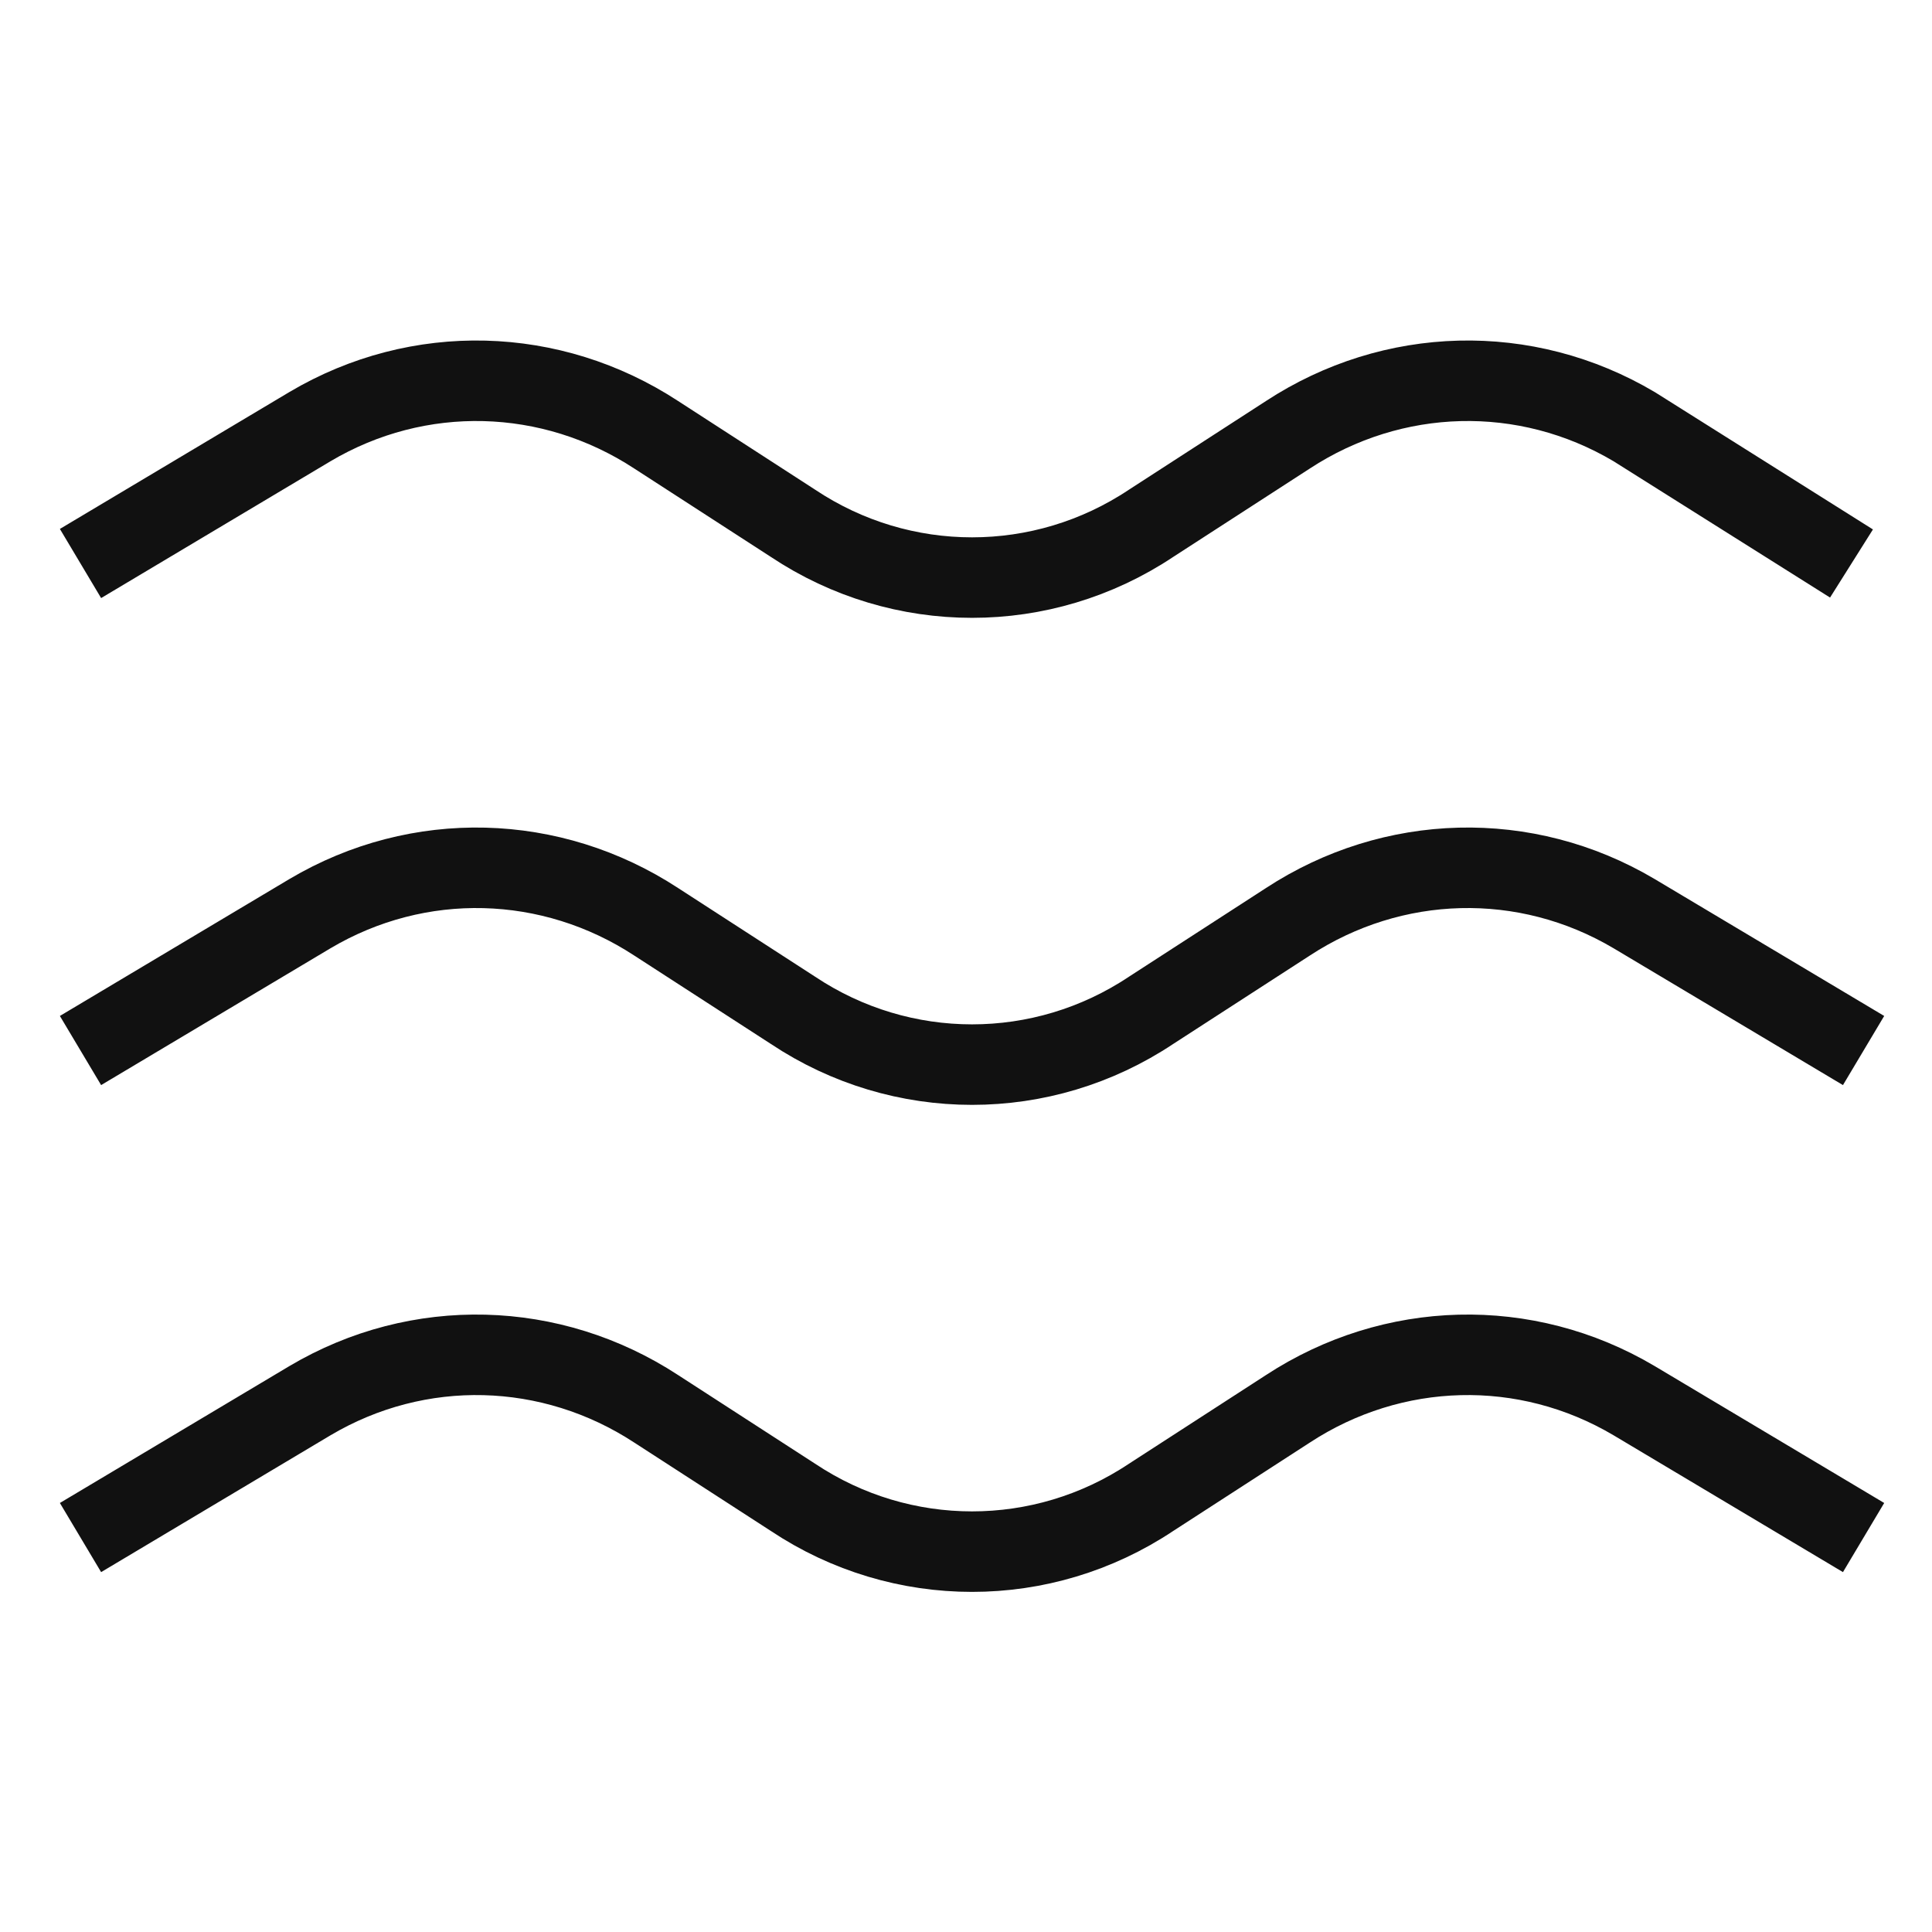
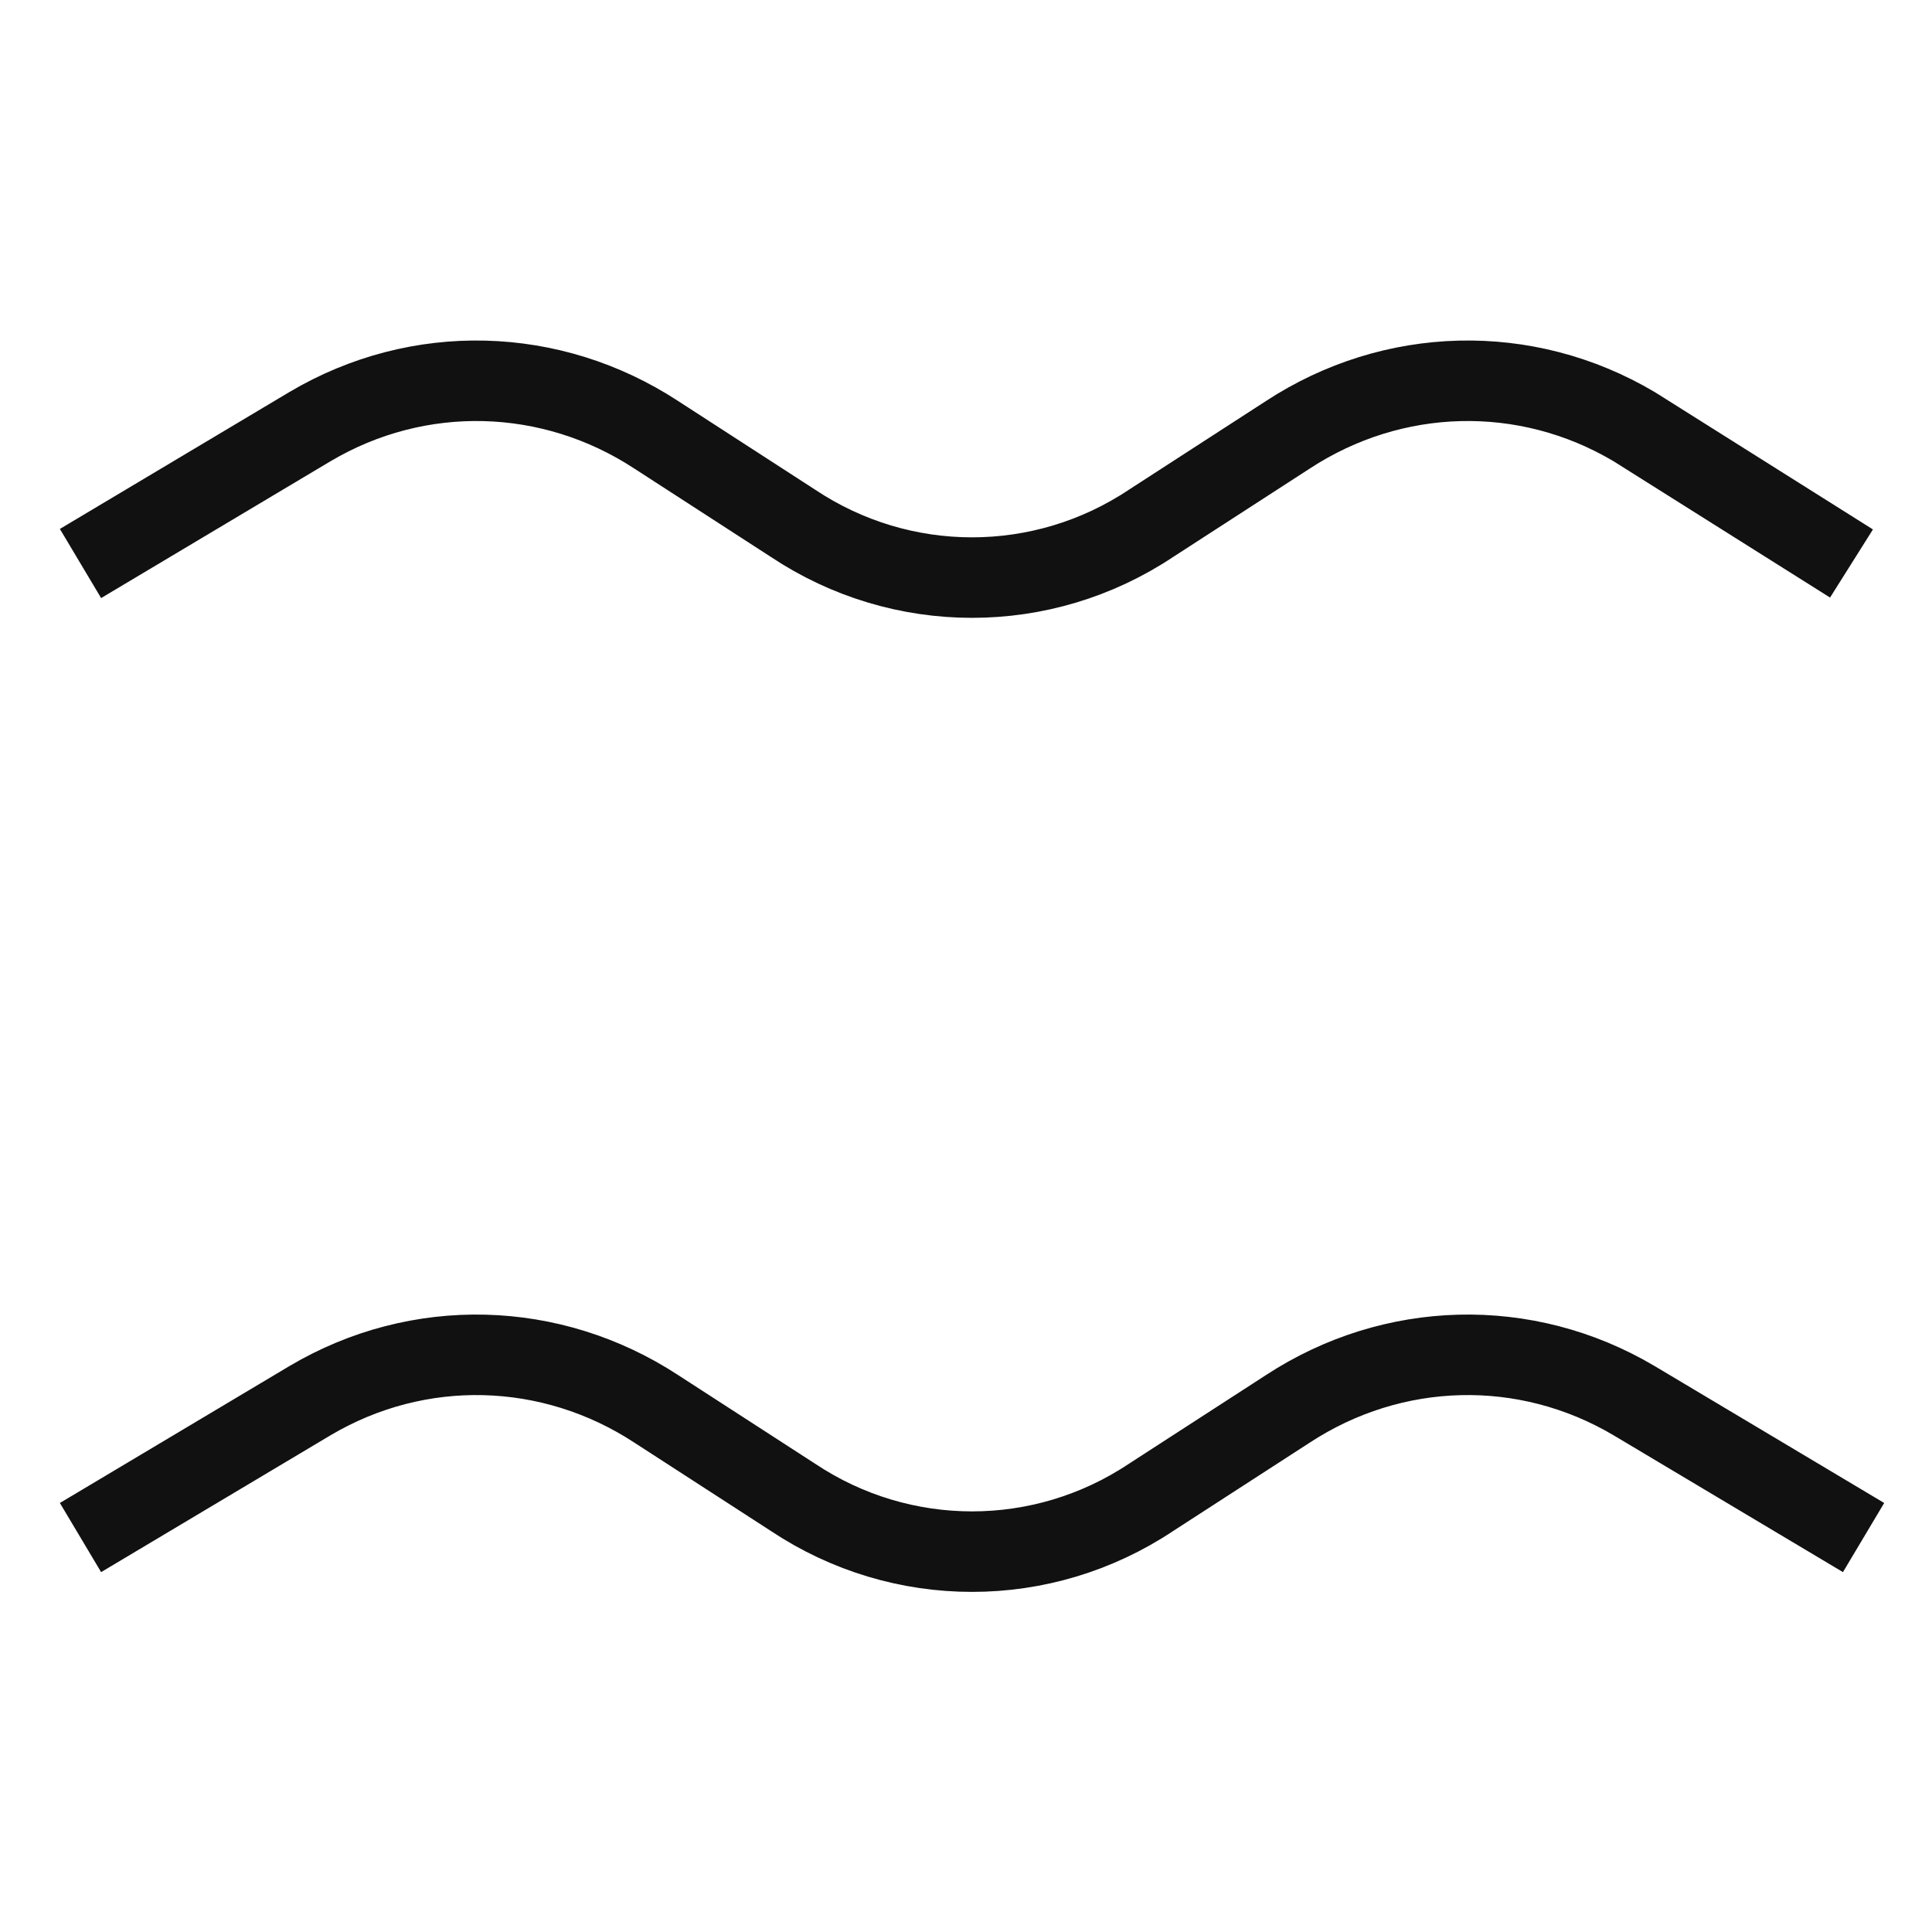
<svg xmlns="http://www.w3.org/2000/svg" width="48" height="48" viewBox="0 0 48 48">
  <g class="nc-icon-wrapper" fill="none" stroke="#111" stroke-width="2" stroke-miterlimit="10">
    <path data-cap="butt" d="M2 14l5.7-3.4c2.7-1.6 6-1.5 8.6.2l3.4 2.2c2.7 1.8 6.2 1.8 8.9 0l3.4-2.2c2.6-1.7 5.9-1.8 8.6-.2L46 14M2 38.2l5.7-3.4c2.7-1.6 6-1.5 8.6.2l3.4 2.2c2.7 1.8 6.2 1.8 8.9 0L32 35c2.6-1.7 5.9-1.8 8.6-.2l5.7 3.4" />
-     <path data-cap="butt" data-color="color-2" d="M2 26.1l5.7-3.4c2.7-1.6 6-1.5 8.6.2l3.4 2.2c2.7 1.8 6.2 1.8 8.9 0l3.4-2.2c2.6-1.7 5.9-1.8 8.6-.2l5.7 3.4" />
  </g>
</svg>